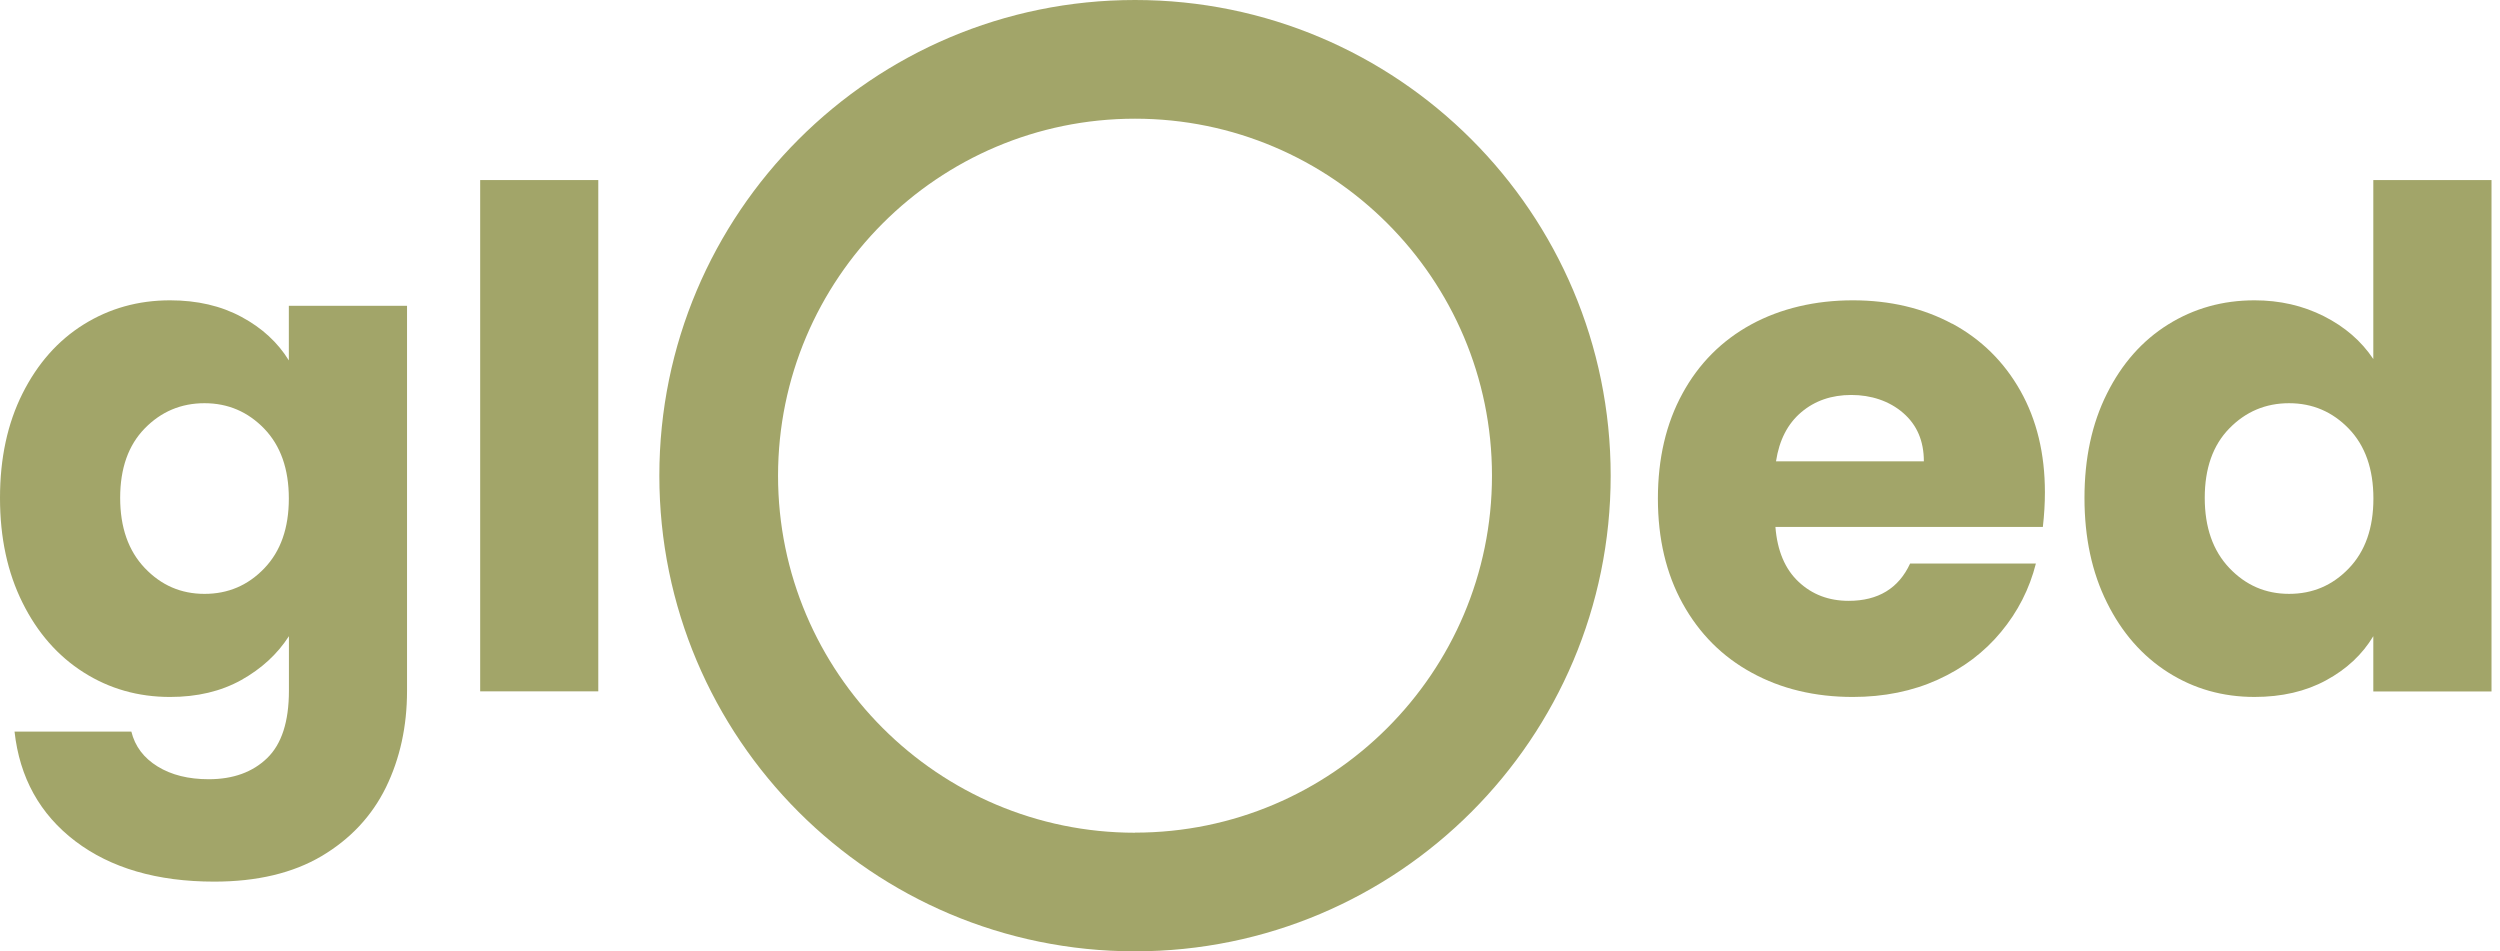
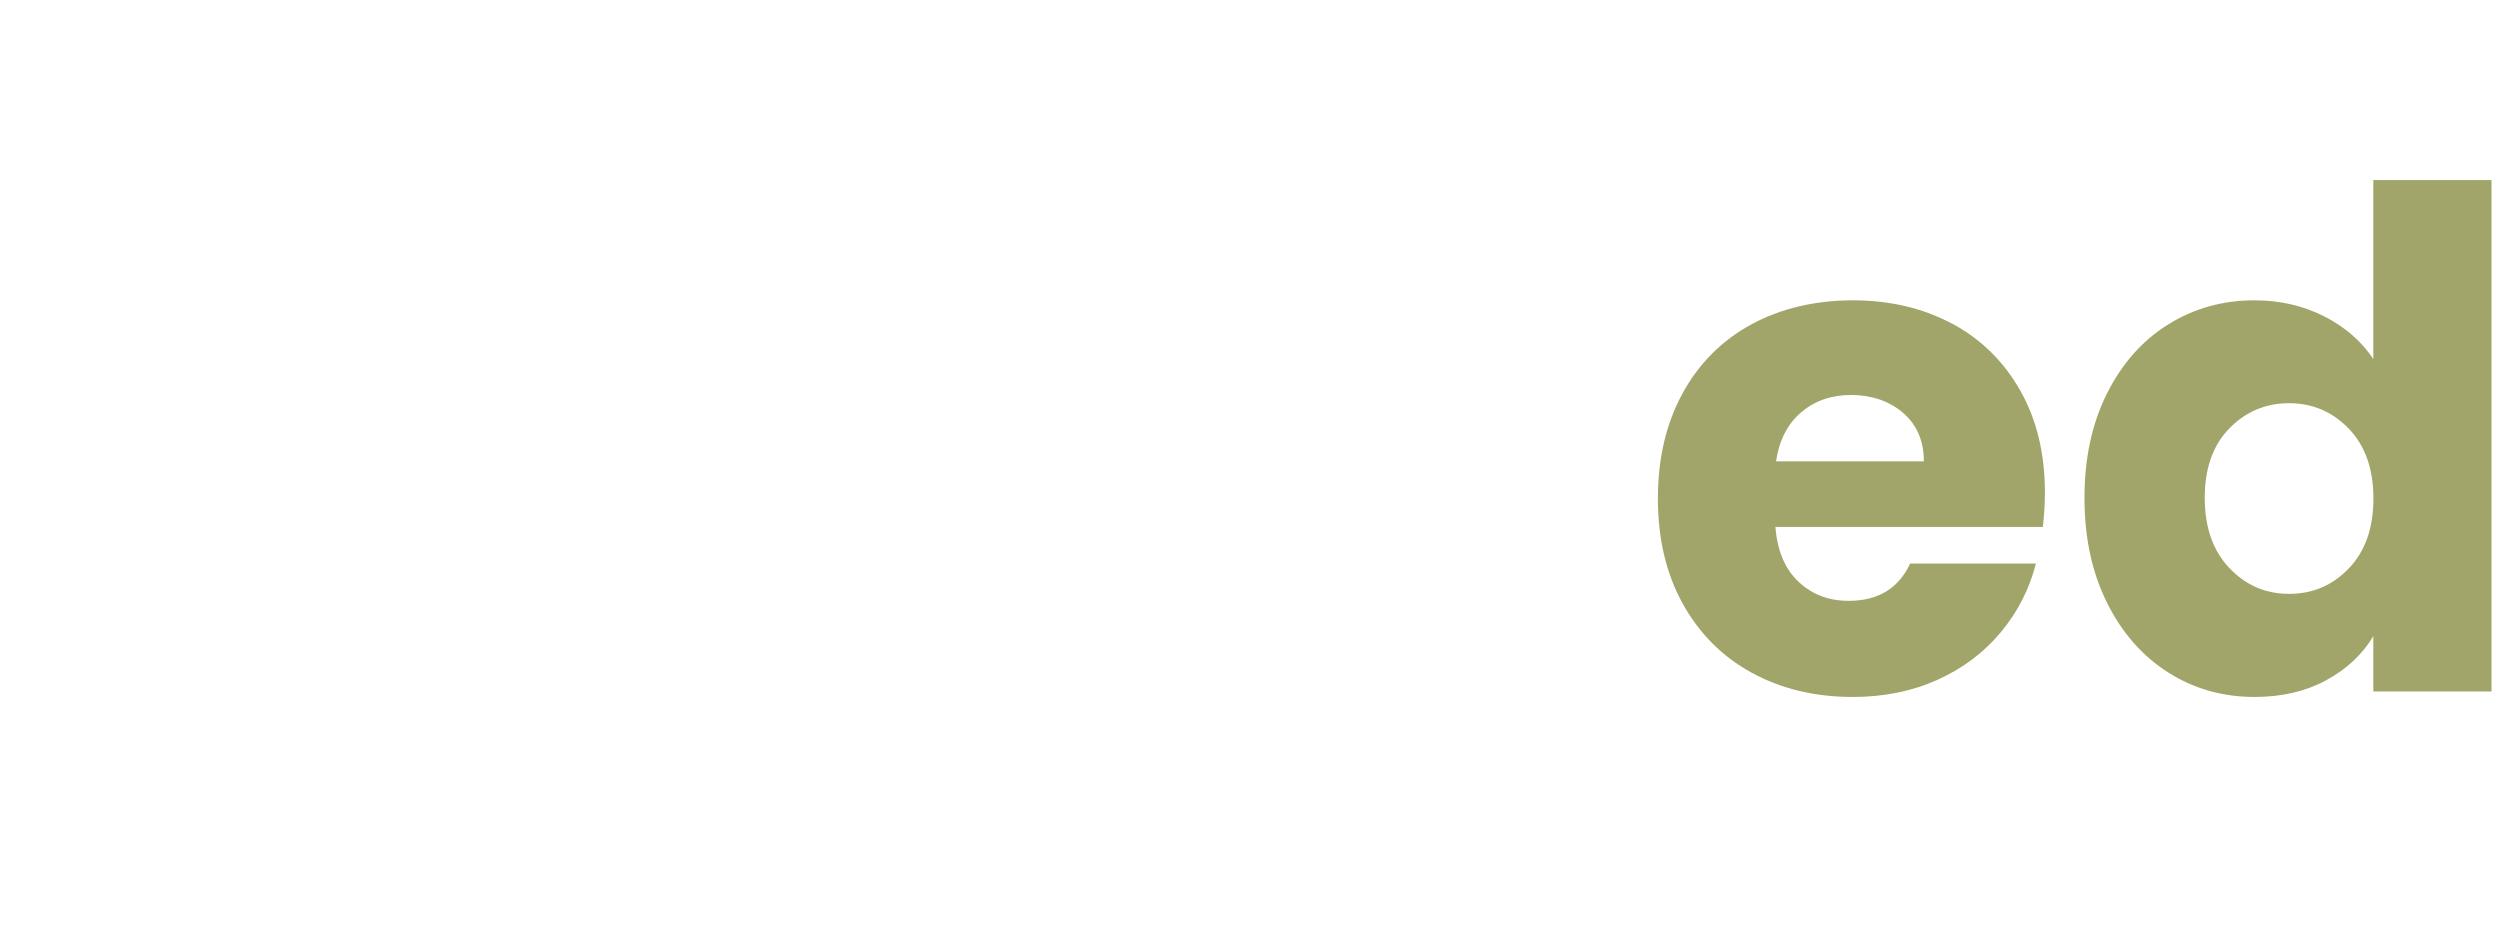
<svg xmlns="http://www.w3.org/2000/svg" width="226" height="86" viewBox="0 0 226 86" fill="none">
-   <path d="M26.111 32.581C25.108 30.956 23.688 29.643 21.833 28.649C19.978 27.646 17.821 27.149 15.372 27.149C12.496 27.149 9.896 27.877 7.562 29.332C5.227 30.788 3.39 32.873 2.032 35.58C0.675 38.287 0 41.429 0 45.015C0 48.6 0.675 51.751 2.032 54.476C3.381 57.2 5.227 59.304 7.562 60.786C9.896 62.268 12.496 63.005 15.372 63.005C17.83 63.005 19.969 62.499 21.806 61.478C23.634 60.457 25.072 59.135 26.119 57.511V62.445C26.119 65.232 25.463 67.265 24.149 68.534C22.836 69.803 21.078 70.442 18.869 70.442C17.04 70.442 15.496 70.06 14.245 69.288C12.993 68.516 12.203 67.469 11.875 66.138H1.314C1.775 70.3 3.603 73.602 6.807 76.042C10.011 78.474 14.2 79.699 19.366 79.699C23.235 79.699 26.474 78.927 29.075 77.391C31.675 75.847 33.61 73.779 34.888 71.179C36.157 68.578 36.796 65.667 36.796 62.463V27.646H26.111V32.581ZM23.892 51.378C22.41 52.922 20.617 53.686 18.487 53.686C16.357 53.686 14.564 52.905 13.082 51.343C11.6 49.781 10.863 47.668 10.863 45.006C10.863 42.343 11.6 40.249 13.082 38.731C14.564 37.213 16.366 36.45 18.487 36.45C20.608 36.45 22.41 37.222 23.892 38.758C25.374 40.302 26.111 42.405 26.111 45.068C26.111 47.73 25.374 49.834 23.892 51.378Z" fill="#A2A569" />
-   <path d="M54.085 16.277H43.408V62.498H54.085V16.277Z" fill="#A2A569" />
  <path d="M176.482 29.27C173.855 27.859 170.864 27.149 167.491 27.149C164.119 27.149 160.977 27.877 158.306 29.332C155.643 30.788 153.566 32.873 152.093 35.58C150.611 38.287 149.874 41.456 149.874 45.077C149.874 48.698 150.62 51.866 152.12 54.573C153.62 57.28 155.696 59.366 158.368 60.821C161.03 62.277 164.075 63.005 167.491 63.005C170.323 63.005 172.888 62.481 175.177 61.443C177.467 60.404 179.375 58.966 180.893 57.129C182.411 55.301 183.467 53.233 184.044 50.943H172.675C171.636 53.189 169.781 54.316 167.119 54.316C165.326 54.316 163.817 53.748 162.592 52.594C161.368 51.449 160.666 49.789 160.498 47.633H184.674C184.798 46.55 184.86 45.512 184.86 44.509C184.86 41.012 184.123 37.95 182.641 35.323C181.159 32.696 179.109 30.681 176.491 29.261L176.482 29.27ZM160.551 41.704C160.844 39.787 161.598 38.314 162.832 37.267C164.057 36.228 165.566 35.705 167.358 35.705C169.151 35.705 170.793 36.246 172.044 37.329C173.296 38.412 173.917 39.867 173.917 41.704H160.551Z" fill="#A2A569" />
  <path d="M214.547 16.277V32.456C213.465 30.832 211.974 29.545 210.083 28.587C208.184 27.628 206.098 27.149 203.808 27.149C200.933 27.149 198.333 27.877 195.998 29.332C193.664 30.788 191.818 32.873 190.469 35.58C189.111 38.287 188.437 41.429 188.437 45.014C188.437 48.6 189.111 51.751 190.469 54.475C191.818 57.2 193.664 59.303 195.998 60.786C198.333 62.268 200.933 63.004 203.808 63.004C206.267 63.004 208.424 62.507 210.27 61.505C212.124 60.502 213.553 59.17 214.547 57.511V62.507H225.233V16.277H214.547ZM212.337 51.378C210.855 52.922 209.063 53.685 206.933 53.685C204.803 53.685 203.01 52.904 201.528 51.343C200.045 49.781 199.309 47.668 199.309 45.006C199.309 42.343 200.045 40.249 201.528 38.731C203.01 37.213 204.811 36.45 206.933 36.45C209.054 36.45 210.855 37.222 212.337 38.758C213.82 40.302 214.556 42.405 214.556 45.068C214.556 47.73 213.82 49.834 212.337 51.378Z" fill="#A2A569" />
-   <path d="M102.605 0C78.856 0 59.605 19.25 59.605 43C59.605 66.75 78.856 86 102.605 86C126.355 86 145.605 66.75 145.605 43C145.605 19.25 126.355 0 102.605 0ZM102.605 75.279C84.811 75.279 70.335 60.803 70.335 43.009C70.335 25.214 84.802 10.73 102.605 10.73C120.409 10.73 134.875 25.205 134.875 43C134.875 60.795 120.4 75.27 102.605 75.27V75.279Z" fill="#A2A569" />
</svg>